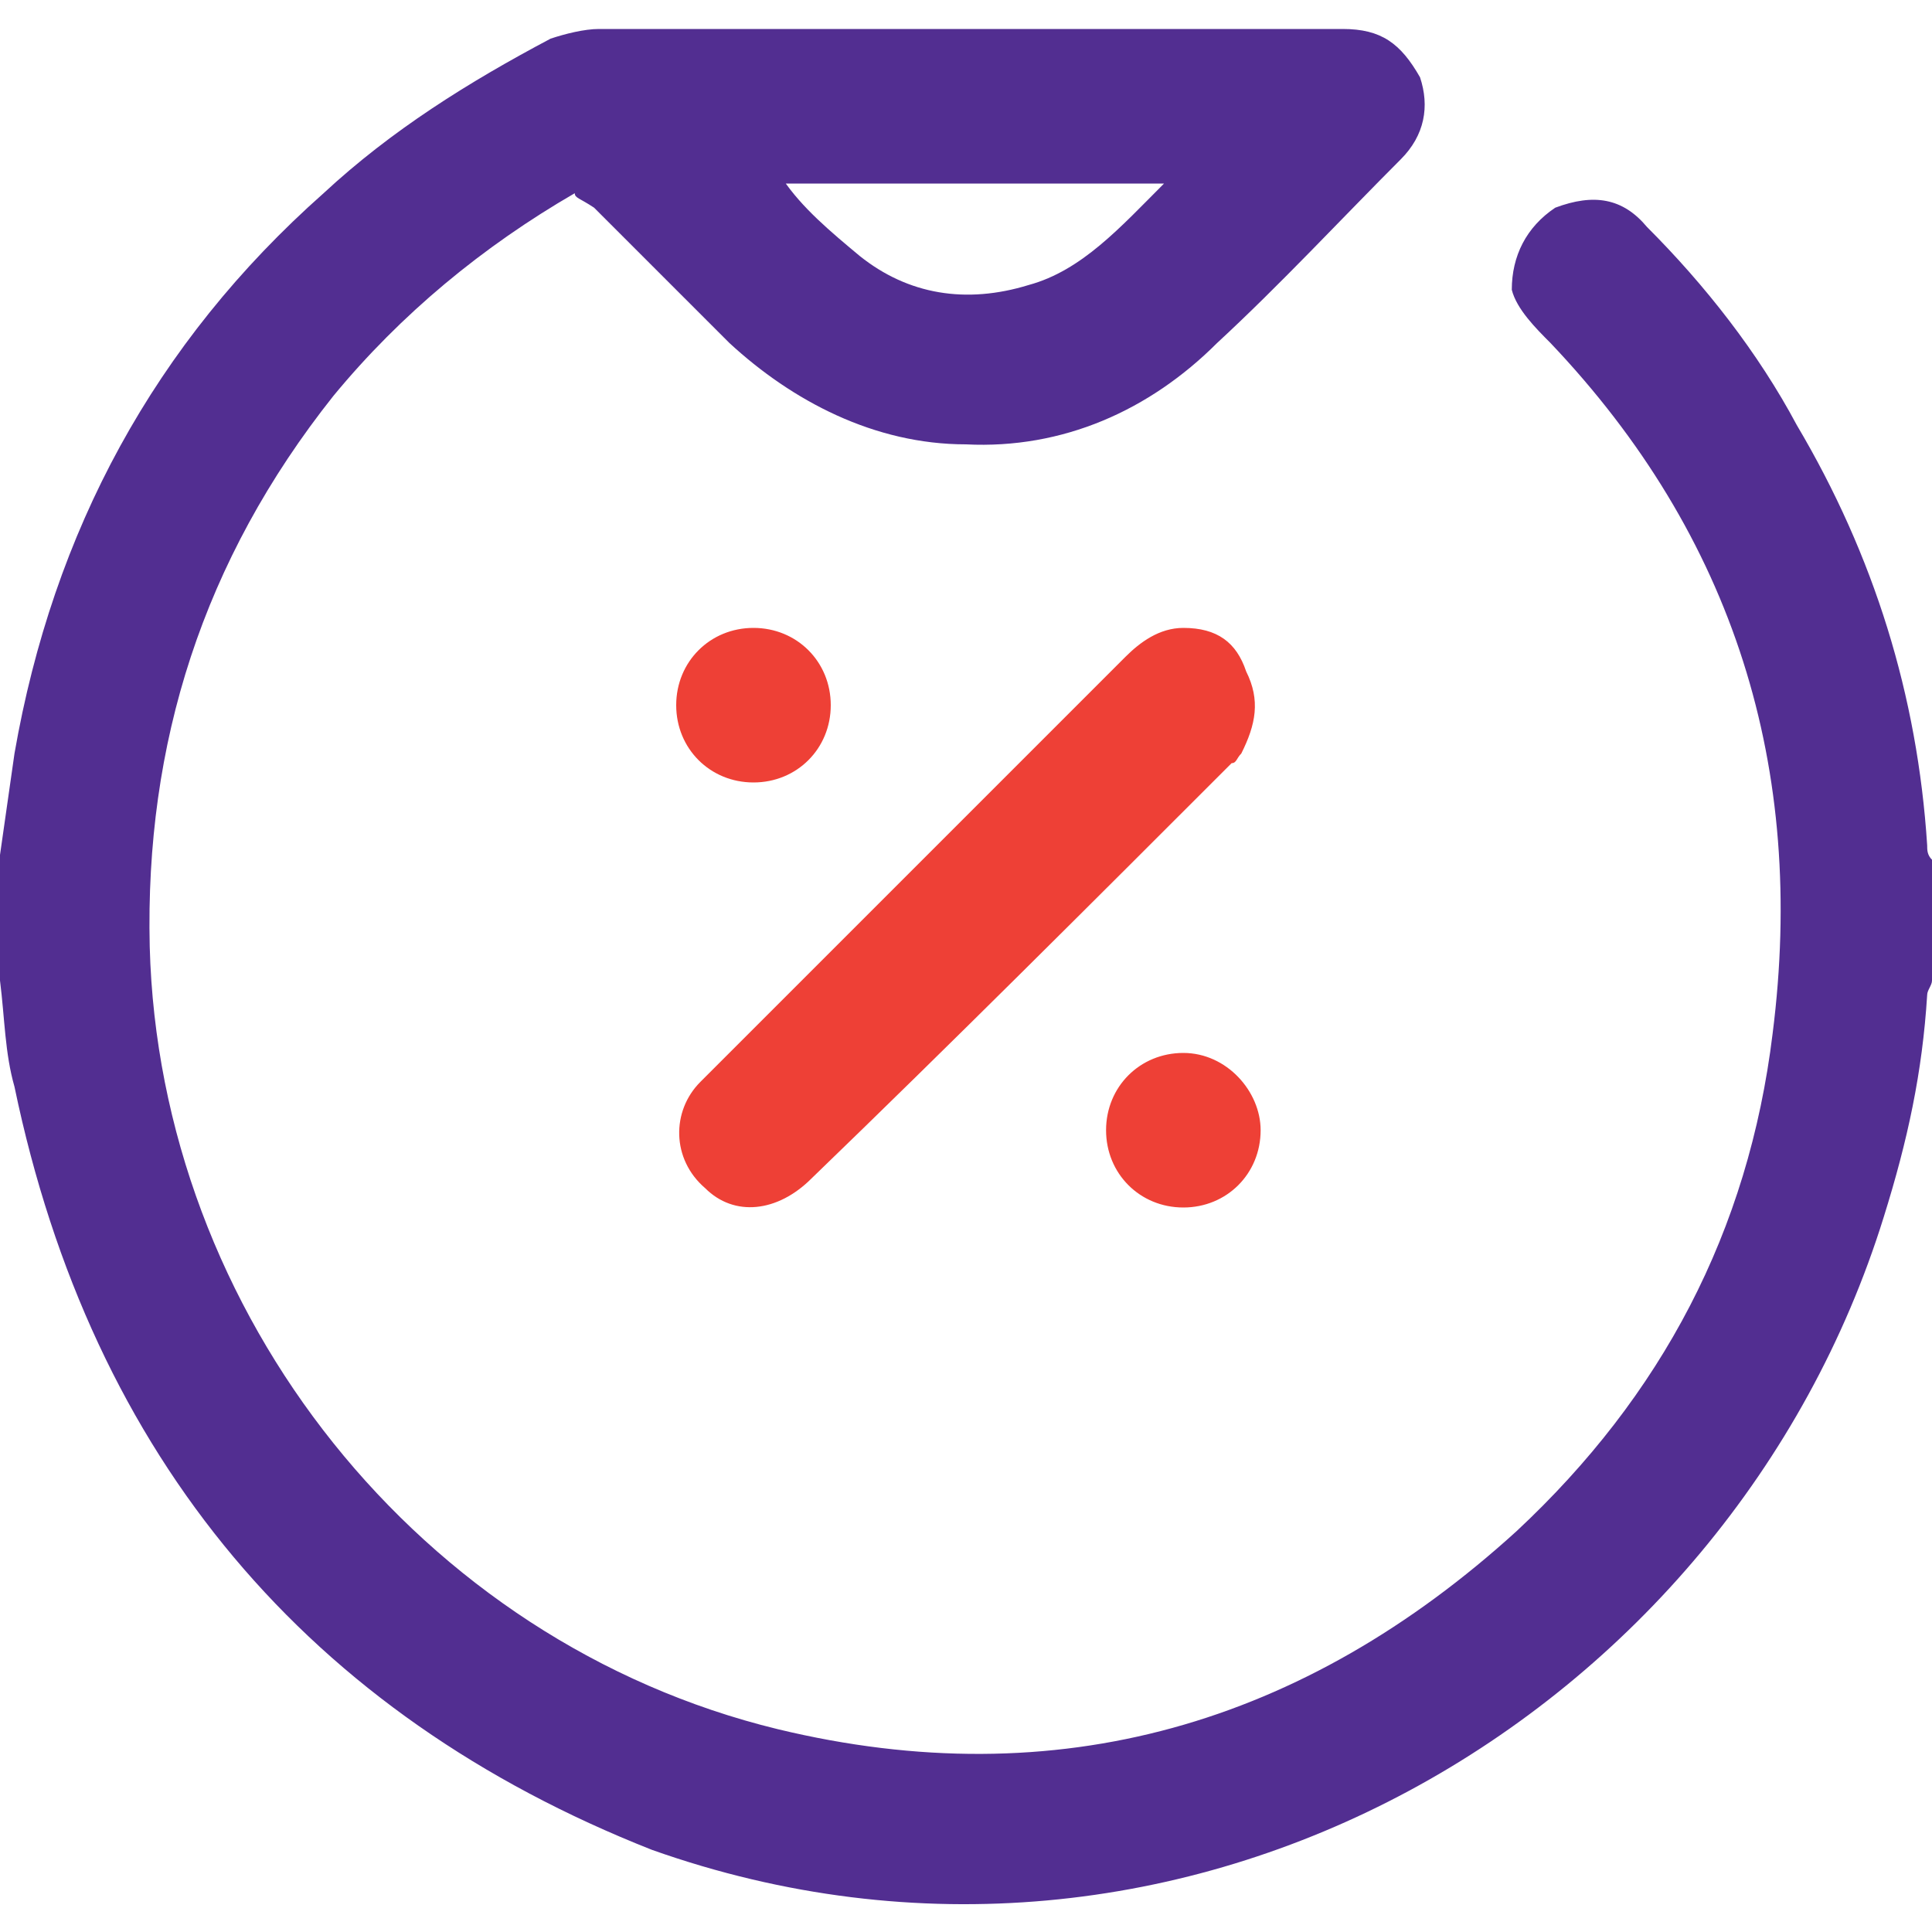
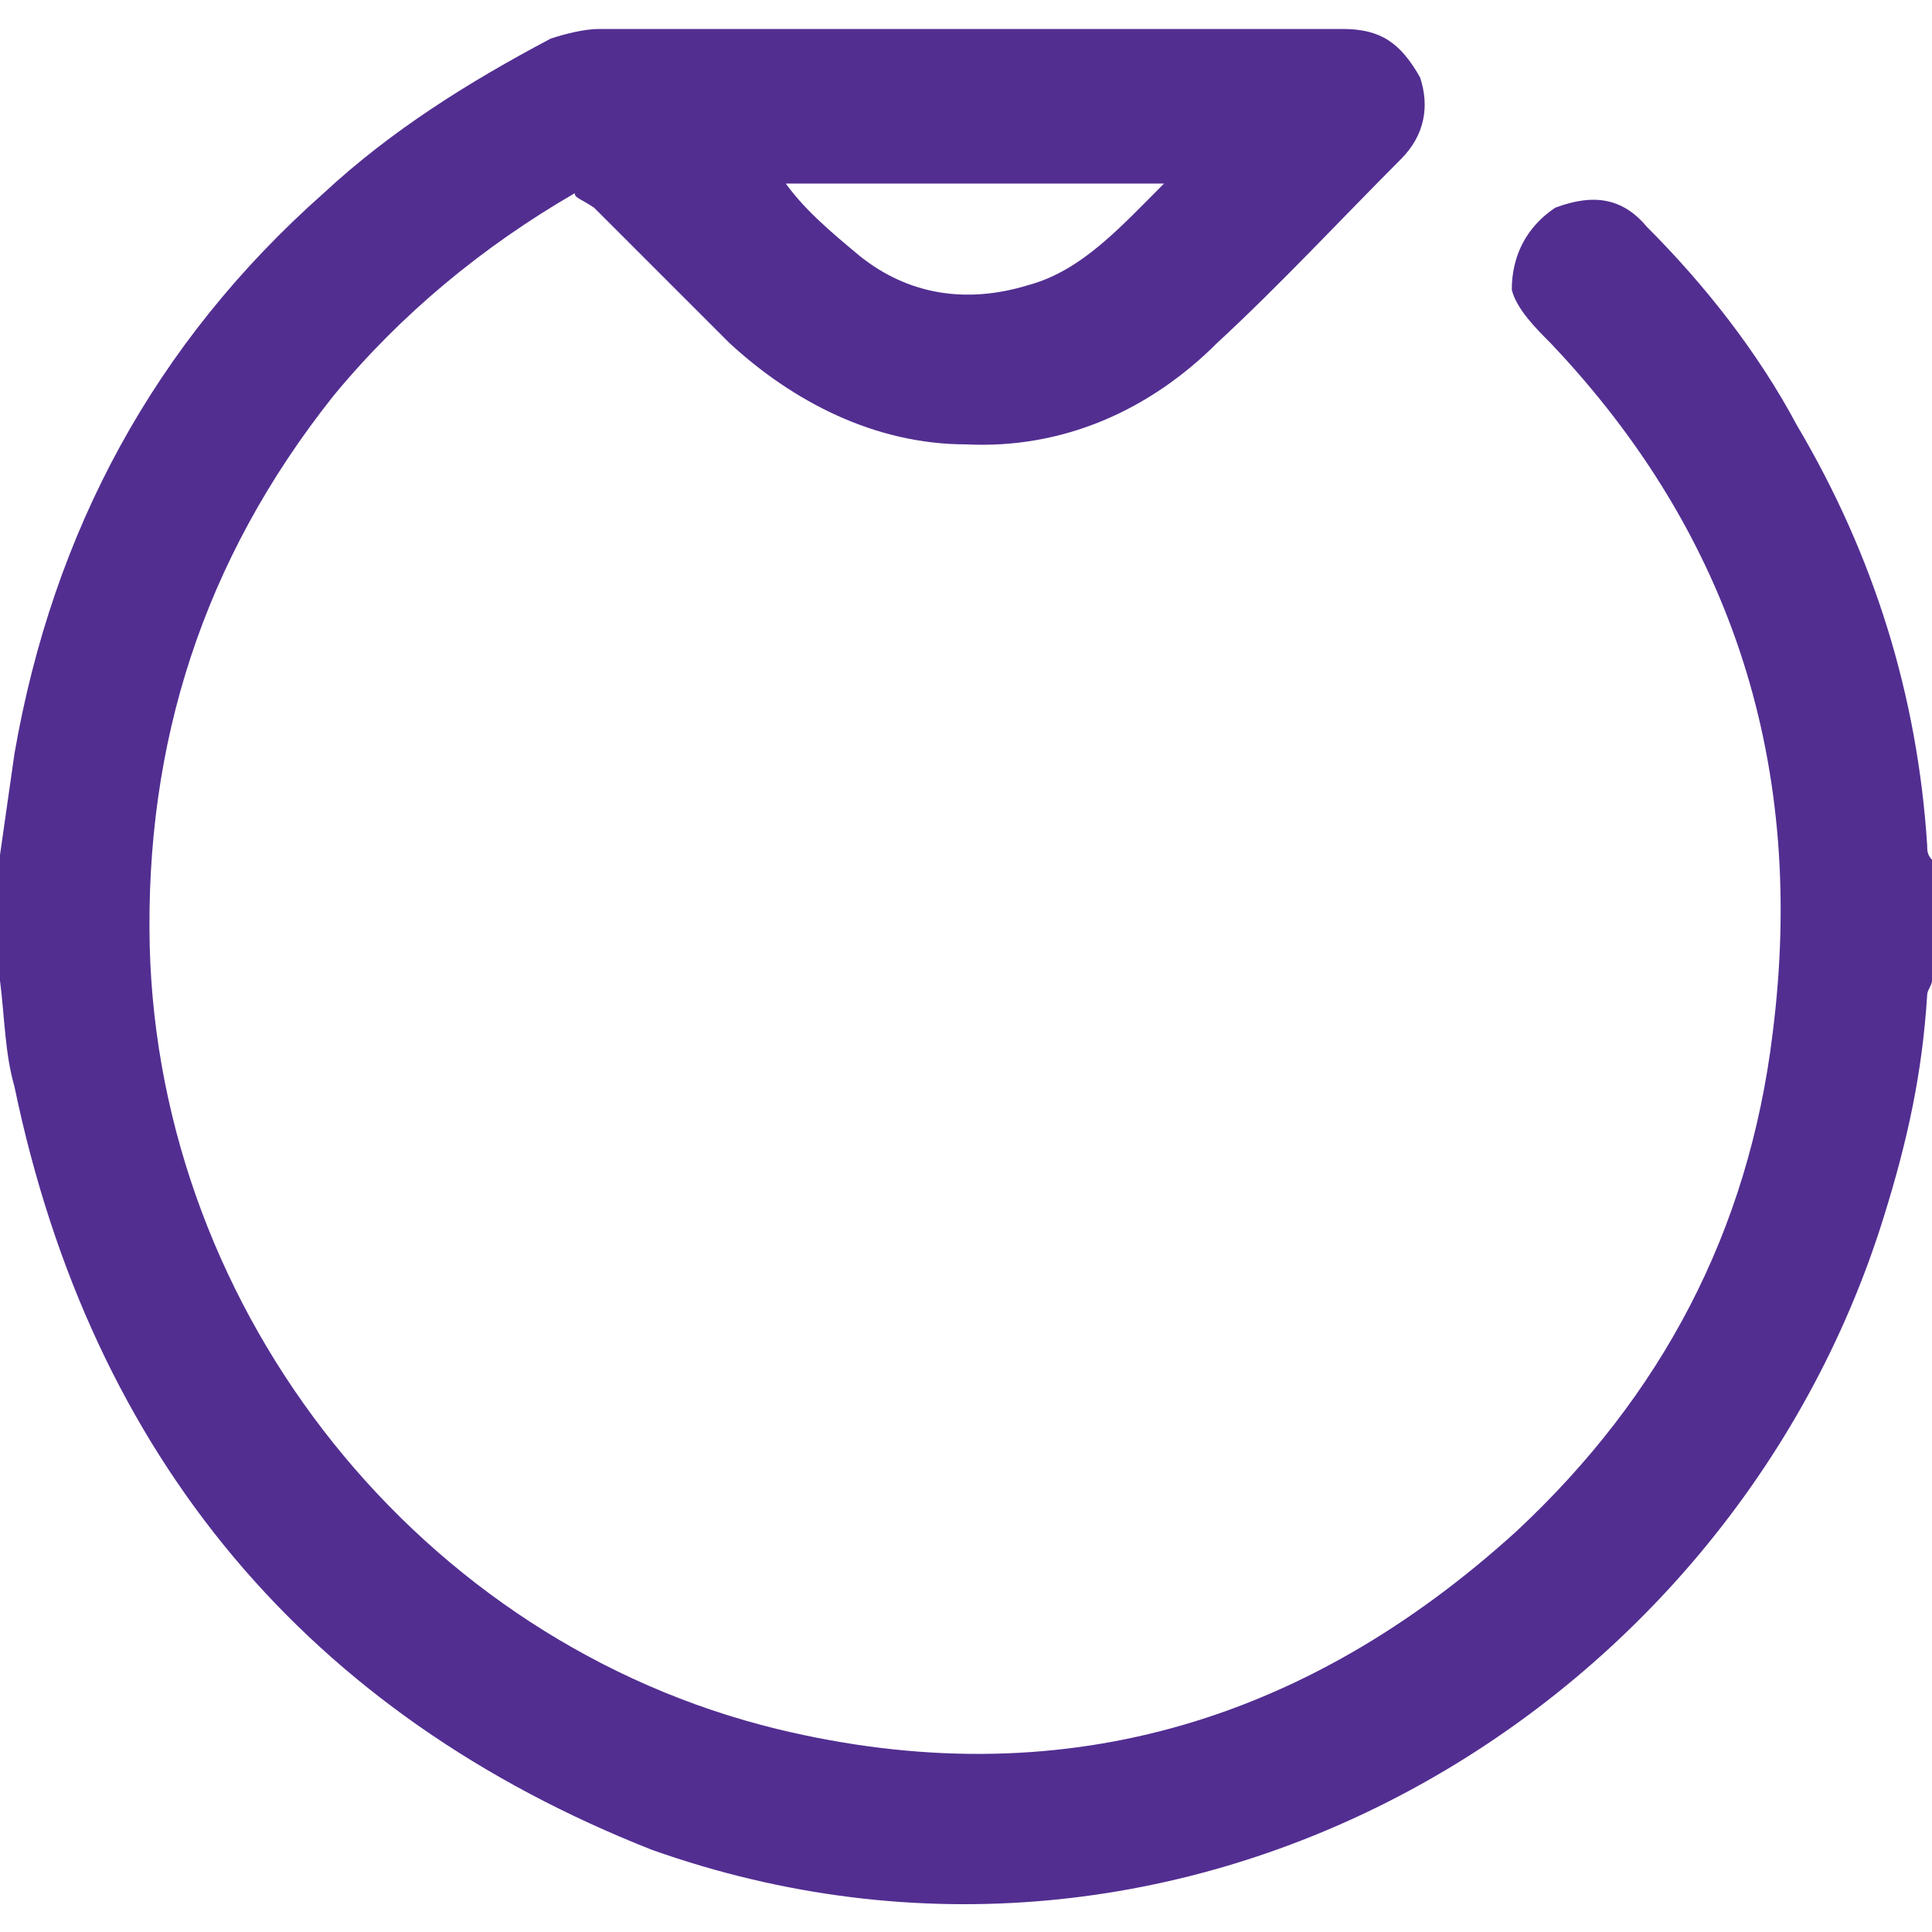
<svg xmlns="http://www.w3.org/2000/svg" version="1.1" id="Capa_1" x="0px" y="0px" viewBox="0 0 40 40" style="enable-background:new 0 0 40 40;" xml:space="preserve">
  <style type="text/css">
	.st0{fill:#522E91;}
	.st1{fill:#EE4036;}
</style>
  <path class="st0" d="M0,17.7c0.1-0.7,0.2-1.4,0.3-2.1C1.1,11,3.2,7.1,6.7,4c1.4-1.3,3-2.3,4.7-3.2c0.3-0.1,0.7-0.2,1-0.2  c5.1,0,10.3,0,15.4,0c0.8,0,1.2,0.3,1.6,1c0.2,0.6,0.1,1.2-0.4,1.7c-1.2,1.2-2.5,2.6-3.8,3.8c-1.4,1.4-3.2,2.2-5.2,2.1  c-1.9,0-3.6-0.9-4.9-2.1c-0.9-0.9-1.8-1.8-2.8-2.8C12,4.1,11.9,4.1,11.9,4c-1.9,1.1-3.6,2.5-5,4.2C4.2,11.6,3,15.4,3.1,19.6  c0.2,7.6,5.6,14.4,13,16.2c5.8,1.4,10.9-0.1,15.3-4.1c3-2.8,4.8-6.2,5.3-10.3c0.7-5.5-0.8-10.3-4.6-14.3c-0.3-0.3-0.7-0.7-0.8-1.1  c0-0.7,0.3-1.3,0.9-1.7C33,4,33.6,4.1,34.1,4.7c1.2,1.2,2.3,2.6,3.1,4.1c1.6,2.7,2.5,5.6,2.7,8.7c0,0.1,0,0.2,0.1,0.3v2.5  c0,0.1-0.1,0.2-0.1,0.3c-0.1,1.6-0.4,3-0.9,4.6c-3.2,10.3-14.5,17-25.5,13.1C6.4,35.5,1.9,30.2,0.3,22.5c-0.2-0.7-0.2-1.4-0.3-2.2  C0,19.4,0,18.6,0,17.7 M16.2,3.7C16.2,3.7,16.2,3.8,16.2,3.7c0.4,0.6,1,1.1,1.6,1.6c1,0.8,2.2,1,3.5,0.6c1.1-0.3,1.9-1.2,2.8-2.1  H16.2z" />
-   <path class="st1" d="M24.5,13c0.7,0,1.1,0.3,1.3,0.9c0.3,0.6,0.2,1.1-0.1,1.7c-0.1,0.1-0.1,0.2-0.2,0.2c-2.9,2.9-5.8,5.8-8.7,8.6  c-0.7,0.7-1.6,0.8-2.2,0.2c-0.7-0.6-0.7-1.6-0.1-2.2c0.2-0.2,0.6-0.6,0.8-0.8c2.7-2.7,5.3-5.3,8-8C23.6,13.3,24,13,24.5,13   M17.2,14.6c0-0.9-0.7-1.6-1.6-1.6S14,13.7,14,14.6c0,0.9,0.7,1.6,1.6,1.6C16.5,16.2,17.2,15.5,17.2,14.6 M24.5,21.8  c-0.9,0-1.6,0.7-1.6,1.6c0,0.9,0.7,1.6,1.6,1.6c0.9,0,1.6-0.7,1.6-1.6C26.1,22.6,25.4,21.8,24.5,21.8" />
</svg>